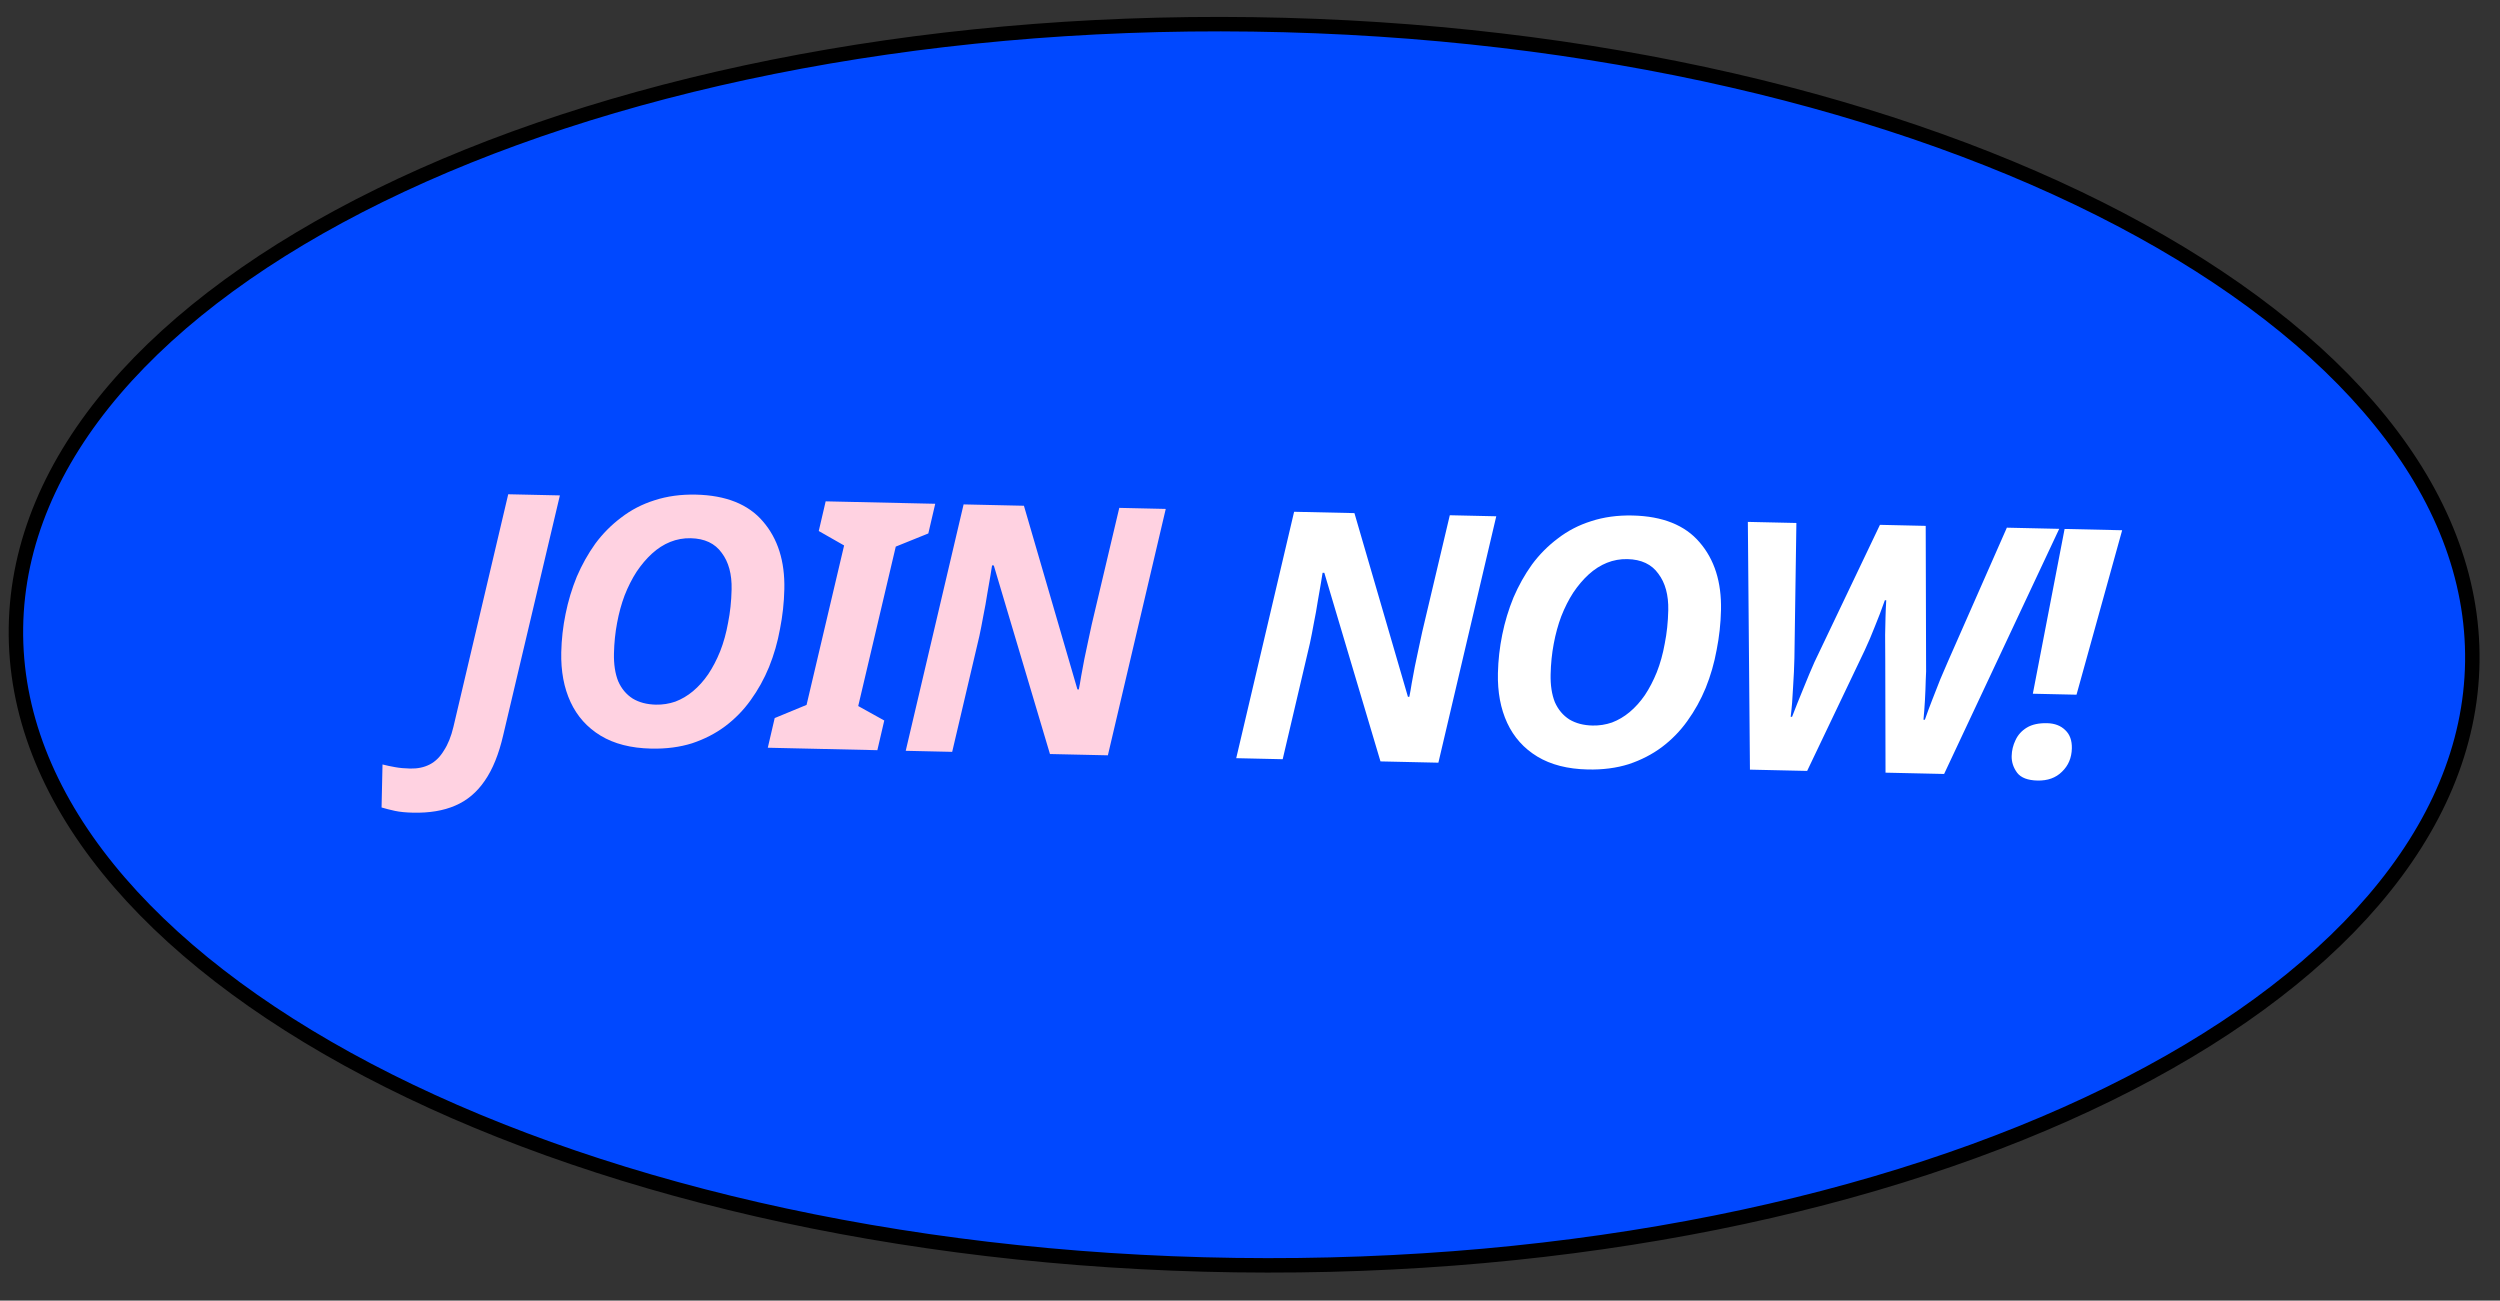
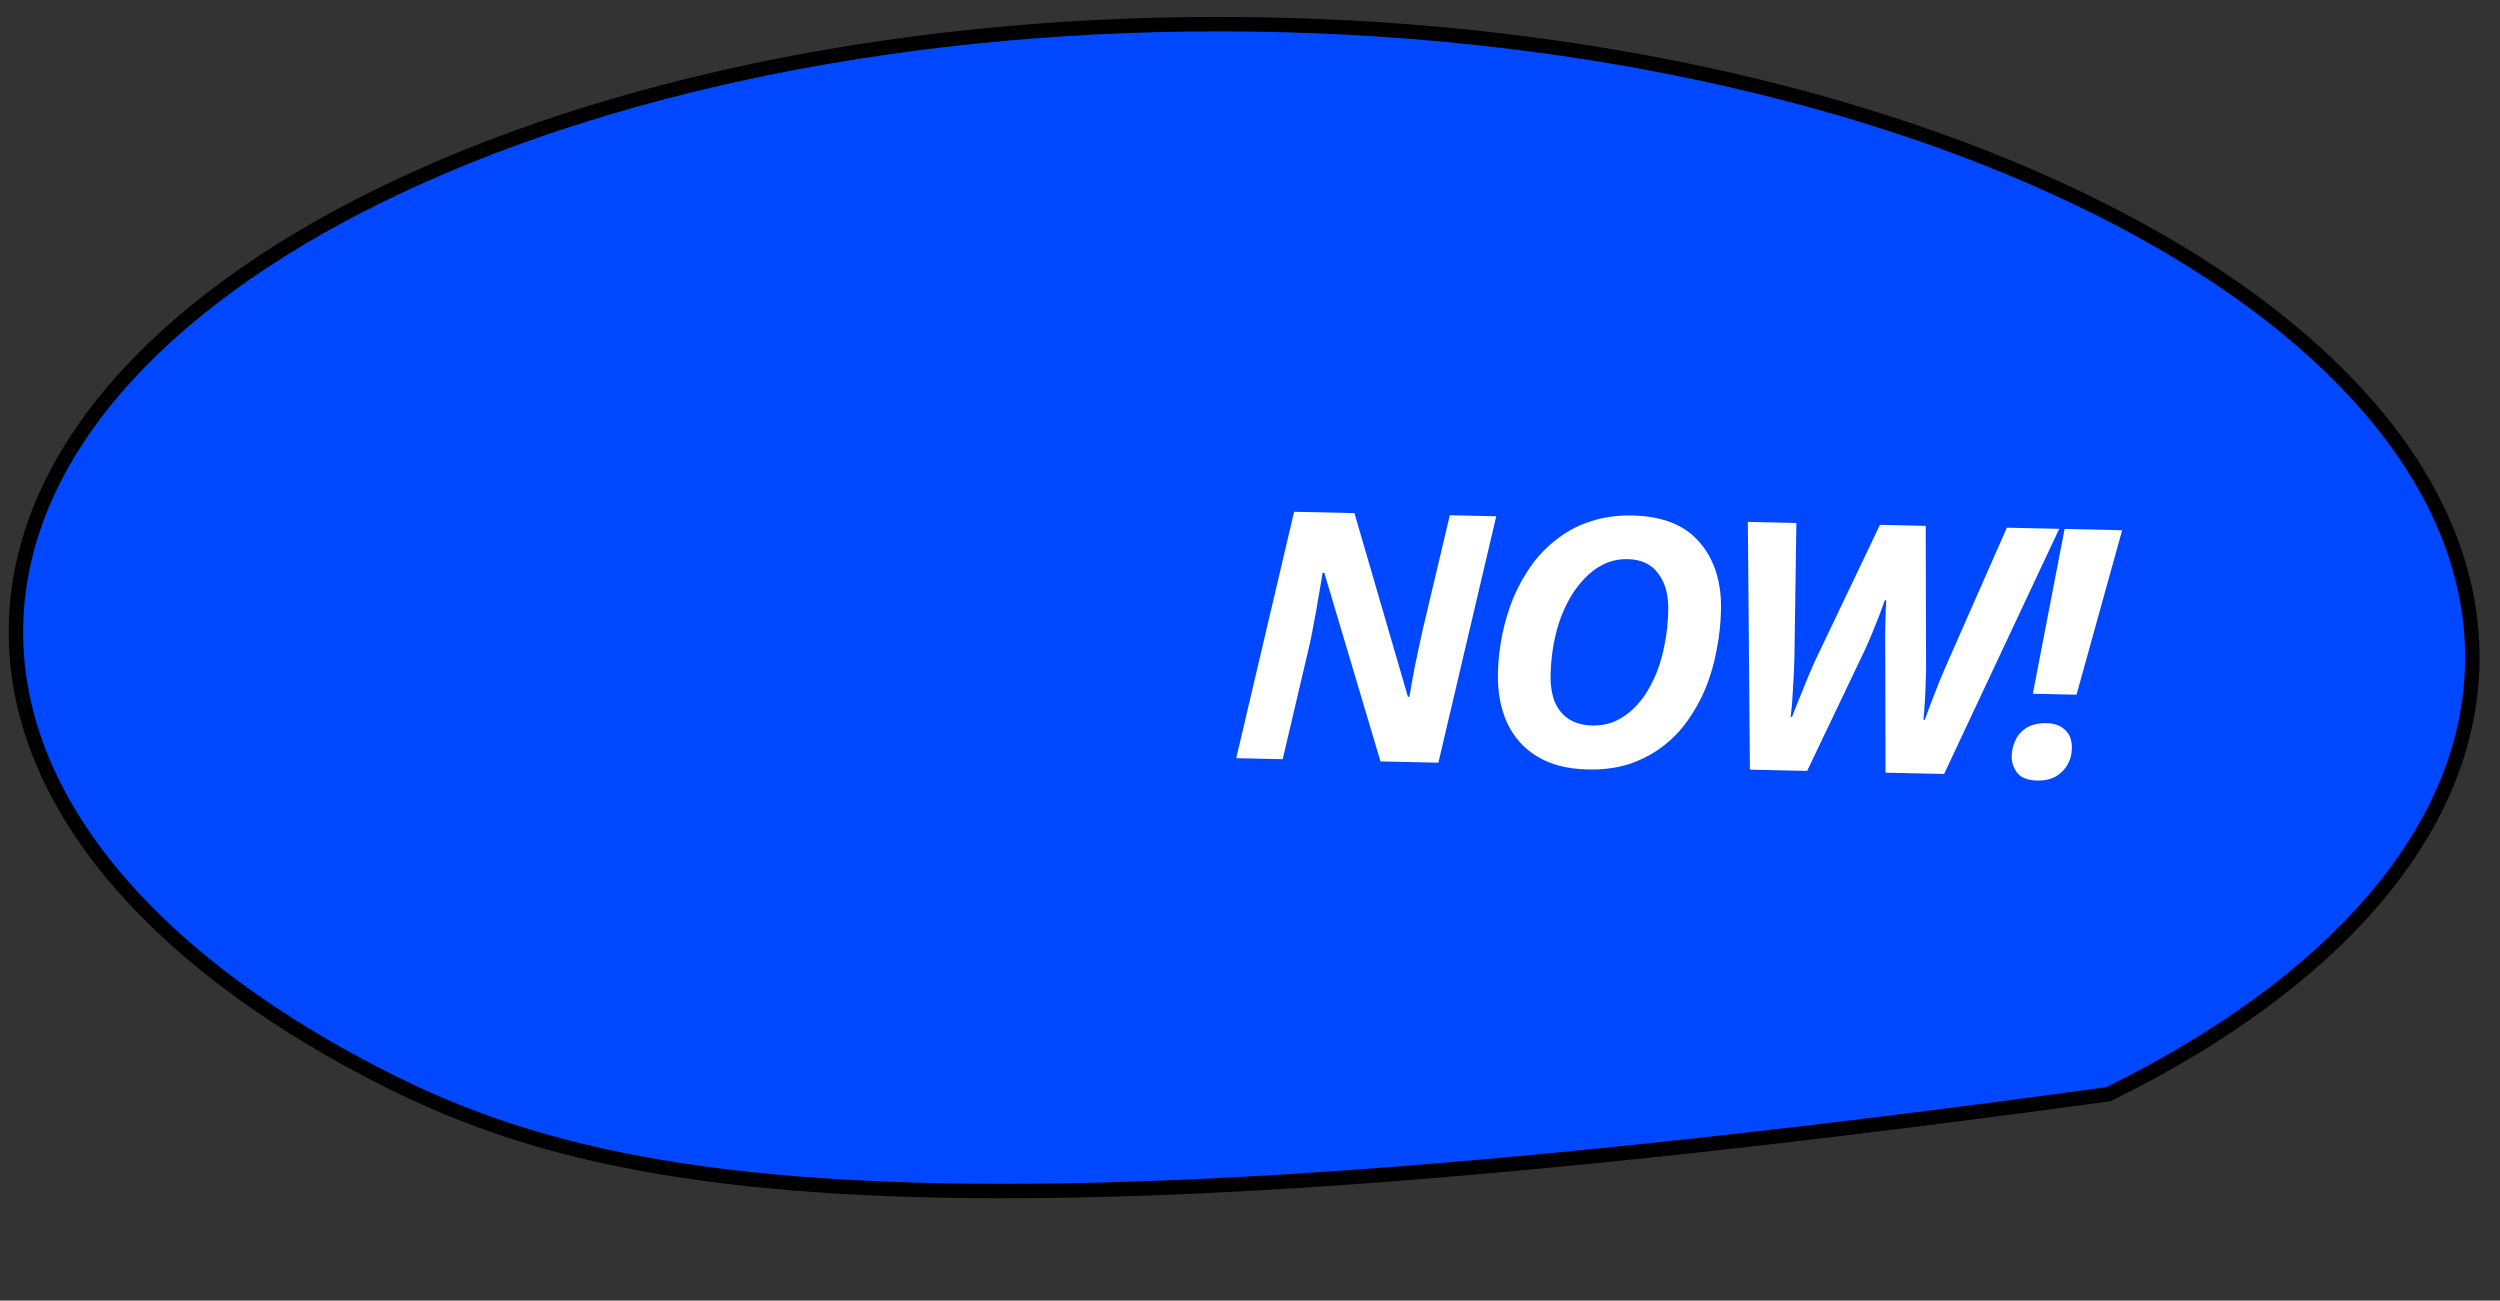
<svg xmlns="http://www.w3.org/2000/svg" width="173" height="90" viewBox="0 0 173 90" fill="none">
  <rect x="0" y="0" width="173" height="90" fill="#333333" stroke="none" />
-   <path d="M171.084 45.797C170.922 57.503 161.421 68.101 145.898 75.717C130.402 83.32 109.043 87.874 85.498 87.547C61.952 87.22 40.727 82.075 25.449 74.045C10.143 66 0.94 55.143 1.103 43.437C1.265 31.731 10.766 21.134 26.289 13.517C41.785 5.914 63.144 1.36 86.69 1.687C110.235 2.014 131.46 7.159 146.738 15.19C162.044 23.234 171.247 34.092 171.084 45.797Z" fill="#0048FF" stroke="black" />
-   <path d="M28.58 56.237C28.084 56.226 27.669 56.185 27.334 56.114C27 56.042 26.69 55.963 26.404 55.877L26.47 52.901C26.74 52.971 27.035 53.034 27.354 53.089C27.657 53.144 28 53.176 28.384 53.184C28.896 53.196 29.346 53.102 29.735 52.902C30.123 52.703 30.451 52.382 30.716 51.94C30.998 51.514 31.218 50.967 31.377 50.298L35.169 34.203L38.744 34.282L34.821 50.879C34.52 52.185 34.096 53.232 33.551 54.02C33.005 54.824 32.32 55.401 31.496 55.75C30.688 56.1 29.716 56.263 28.58 56.237ZM45.052 51.803C43.661 51.772 42.499 51.474 41.567 50.91C40.636 50.345 39.941 49.569 39.483 48.583C39.025 47.596 38.81 46.447 38.839 45.135C38.859 44.239 38.959 43.353 39.139 42.477C39.319 41.585 39.578 40.727 39.916 39.902C40.271 39.078 40.696 38.319 41.191 37.626C41.703 36.933 42.3 36.33 42.984 35.817C43.668 35.288 44.437 34.889 45.291 34.62C46.162 34.336 47.117 34.205 48.157 34.228C50.236 34.275 51.783 34.893 52.797 36.084C53.826 37.275 54.32 38.839 54.276 40.774C54.256 41.702 54.155 42.62 53.975 43.528C53.811 44.437 53.559 45.311 53.22 46.152C52.882 46.977 52.457 47.743 51.945 48.452C51.449 49.145 50.859 49.748 50.176 50.261C49.509 50.758 48.748 51.15 47.893 51.435C47.039 51.704 46.092 51.827 45.052 51.803ZM45.384 48.762C45.848 48.772 46.298 48.702 46.733 48.552C47.169 48.386 47.574 48.147 47.95 47.835C48.341 47.508 48.694 47.115 49.008 46.658C49.323 46.185 49.599 45.655 49.836 45.068C50.073 44.465 50.256 43.805 50.384 43.088C50.528 42.371 50.609 41.605 50.627 40.789C50.651 39.733 50.422 38.888 49.94 38.253C49.474 37.602 48.761 37.267 47.801 37.245C47.306 37.234 46.832 37.319 46.379 37.501C45.927 37.683 45.505 37.954 45.113 38.313C44.737 38.657 44.384 39.073 44.053 39.562C43.738 40.051 43.462 40.597 43.224 41.2C43.003 41.787 42.829 42.423 42.702 43.109C42.575 43.778 42.503 44.481 42.486 45.217C42.47 45.968 42.567 46.611 42.78 47.144C43.008 47.661 43.343 48.06 43.785 48.342C44.227 48.608 44.76 48.748 45.384 48.762ZM53.131 51.743L53.609 49.69L55.814 48.779L58.412 37.746L56.658 36.746L57.136 34.693L64.718 34.861L64.24 36.915L61.987 37.825L59.389 48.858L61.191 49.859L60.713 51.913L53.131 51.743ZM62.676 51.956L66.681 34.905L70.856 34.998L74.558 47.708L74.654 47.71C74.707 47.455 74.762 47.144 74.819 46.778C74.891 46.411 74.963 46.021 75.037 45.606C75.126 45.176 75.216 44.754 75.305 44.34C75.394 43.926 75.475 43.551 75.546 43.217L77.454 35.145L80.67 35.217L76.665 52.268L72.657 52.179L68.771 39.129L68.651 39.126C68.633 39.222 68.596 39.453 68.54 39.82C68.484 40.171 68.411 40.593 68.32 41.087C68.245 41.582 68.153 42.092 68.046 42.618C67.954 43.128 67.864 43.59 67.775 44.004L65.891 52.028L62.676 51.956Z" fill="#FFD2E1" />
+   <path d="M171.084 45.797C170.922 57.503 161.421 68.101 145.898 75.717C61.952 87.22 40.727 82.075 25.449 74.045C10.143 66 0.94 55.143 1.103 43.437C1.265 31.731 10.766 21.134 26.289 13.517C41.785 5.914 63.144 1.36 86.69 1.687C110.235 2.014 131.46 7.159 146.738 15.19C162.044 23.234 171.247 34.092 171.084 45.797Z" fill="#0048FF" stroke="black" />
  <path d="M85.547 52.466L89.552 35.415L93.727 35.508L97.429 48.218L97.525 48.22C97.579 47.965 97.633 47.654 97.69 47.288C97.762 46.921 97.835 46.531 97.908 46.116C97.997 45.686 98.087 45.264 98.176 44.85C98.265 44.436 98.346 44.061 98.417 43.727L100.326 35.655L103.541 35.727L99.536 52.778L95.529 52.689L91.643 39.639L91.523 39.636C91.504 39.732 91.467 39.963 91.411 40.33C91.355 40.681 91.282 41.103 91.191 41.597C91.116 42.092 91.024 42.602 90.917 43.127C90.825 43.638 90.735 44.1 90.646 44.514L88.762 52.538L85.547 52.466ZM109.869 53.248C108.477 53.217 107.316 52.919 106.384 52.355C105.452 51.79 104.758 51.014 104.299 50.028C103.841 49.041 103.627 47.892 103.656 46.58C103.676 45.684 103.776 44.798 103.955 43.922C104.135 43.03 104.395 42.172 104.733 41.347C105.087 40.523 105.512 39.764 106.008 39.071C106.52 38.378 107.117 37.775 107.801 37.262C108.485 36.733 109.254 36.334 110.108 36.066C110.979 35.781 111.934 35.65 112.974 35.673C115.053 35.72 116.6 36.338 117.613 37.529C118.643 38.72 119.136 40.284 119.093 42.219C119.072 43.147 118.972 44.065 118.792 44.973C118.627 45.882 118.376 46.756 118.037 47.597C117.699 48.422 117.273 49.188 116.761 49.897C116.266 50.59 115.676 51.193 114.993 51.706C114.325 52.203 113.565 52.595 112.71 52.88C111.856 53.149 110.909 53.272 109.869 53.248ZM110.201 50.207C110.665 50.217 111.114 50.147 111.55 49.997C111.986 49.831 112.391 49.592 112.766 49.28C113.158 48.953 113.51 48.56 113.825 48.103C114.139 47.63 114.415 47.1 114.652 46.513C114.89 45.91 115.073 45.25 115.201 44.533C115.345 43.816 115.426 43.05 115.444 42.234C115.467 41.178 115.238 40.333 114.756 39.698C114.291 39.047 113.578 38.712 112.618 38.69C112.122 38.679 111.648 38.764 111.196 38.946C110.744 39.128 110.322 39.399 109.93 39.758C109.554 40.102 109.201 40.518 108.87 41.007C108.555 41.496 108.278 42.042 108.041 42.645C107.82 43.232 107.646 43.868 107.518 44.554C107.391 45.223 107.32 45.926 107.303 46.662C107.286 47.413 107.384 48.056 107.596 48.589C107.825 49.106 108.16 49.505 108.602 49.787C109.044 50.053 109.577 50.193 110.201 50.207ZM121.096 53.259L120.951 36.115L124.31 36.19L124.173 45.549C124.16 46.141 124.129 46.813 124.08 47.564C124.048 48.299 123.993 48.978 123.915 49.601L124.011 49.603C124.249 48.984 124.511 48.325 124.799 47.628C125.087 46.914 125.34 46.312 125.559 45.82L130.092 36.319L133.259 36.39L133.285 45.992C133.295 46.265 133.288 46.617 133.262 47.048C133.252 47.48 133.234 47.944 133.207 48.439C133.18 48.919 133.146 49.374 133.104 49.805L133.2 49.808C133.354 49.363 133.525 48.903 133.711 48.427C133.898 47.935 134.085 47.459 134.271 46.999C134.474 46.523 134.651 46.111 134.803 45.762L138.874 36.515L142.497 36.596L134.533 53.558L130.478 53.468L130.46 45.666C130.46 44.961 130.457 44.385 130.451 43.937C130.461 43.473 130.47 43.057 130.478 42.689C130.487 42.321 130.503 41.938 130.528 41.538L130.432 41.536C130.21 42.171 129.98 42.774 129.744 43.345C129.523 43.916 129.286 44.471 129.034 45.01L125.055 53.347L121.096 53.259ZM140.672 48.006L142.87 36.604L146.853 36.693L143.695 48.073L140.672 48.006ZM140.994 54.014C140.322 53.999 139.854 53.821 139.589 53.479C139.325 53.121 139.198 52.734 139.207 52.318C139.216 51.934 139.304 51.568 139.472 51.22C139.64 50.855 139.902 50.565 140.259 50.349C140.616 50.133 141.083 50.031 141.659 50.044C142.186 50.056 142.607 50.217 142.92 50.528C143.234 50.824 143.384 51.243 143.372 51.787C143.357 52.443 143.129 52.982 142.688 53.404C142.262 53.827 141.698 54.03 140.994 54.014Z" fill="white" />
</svg>